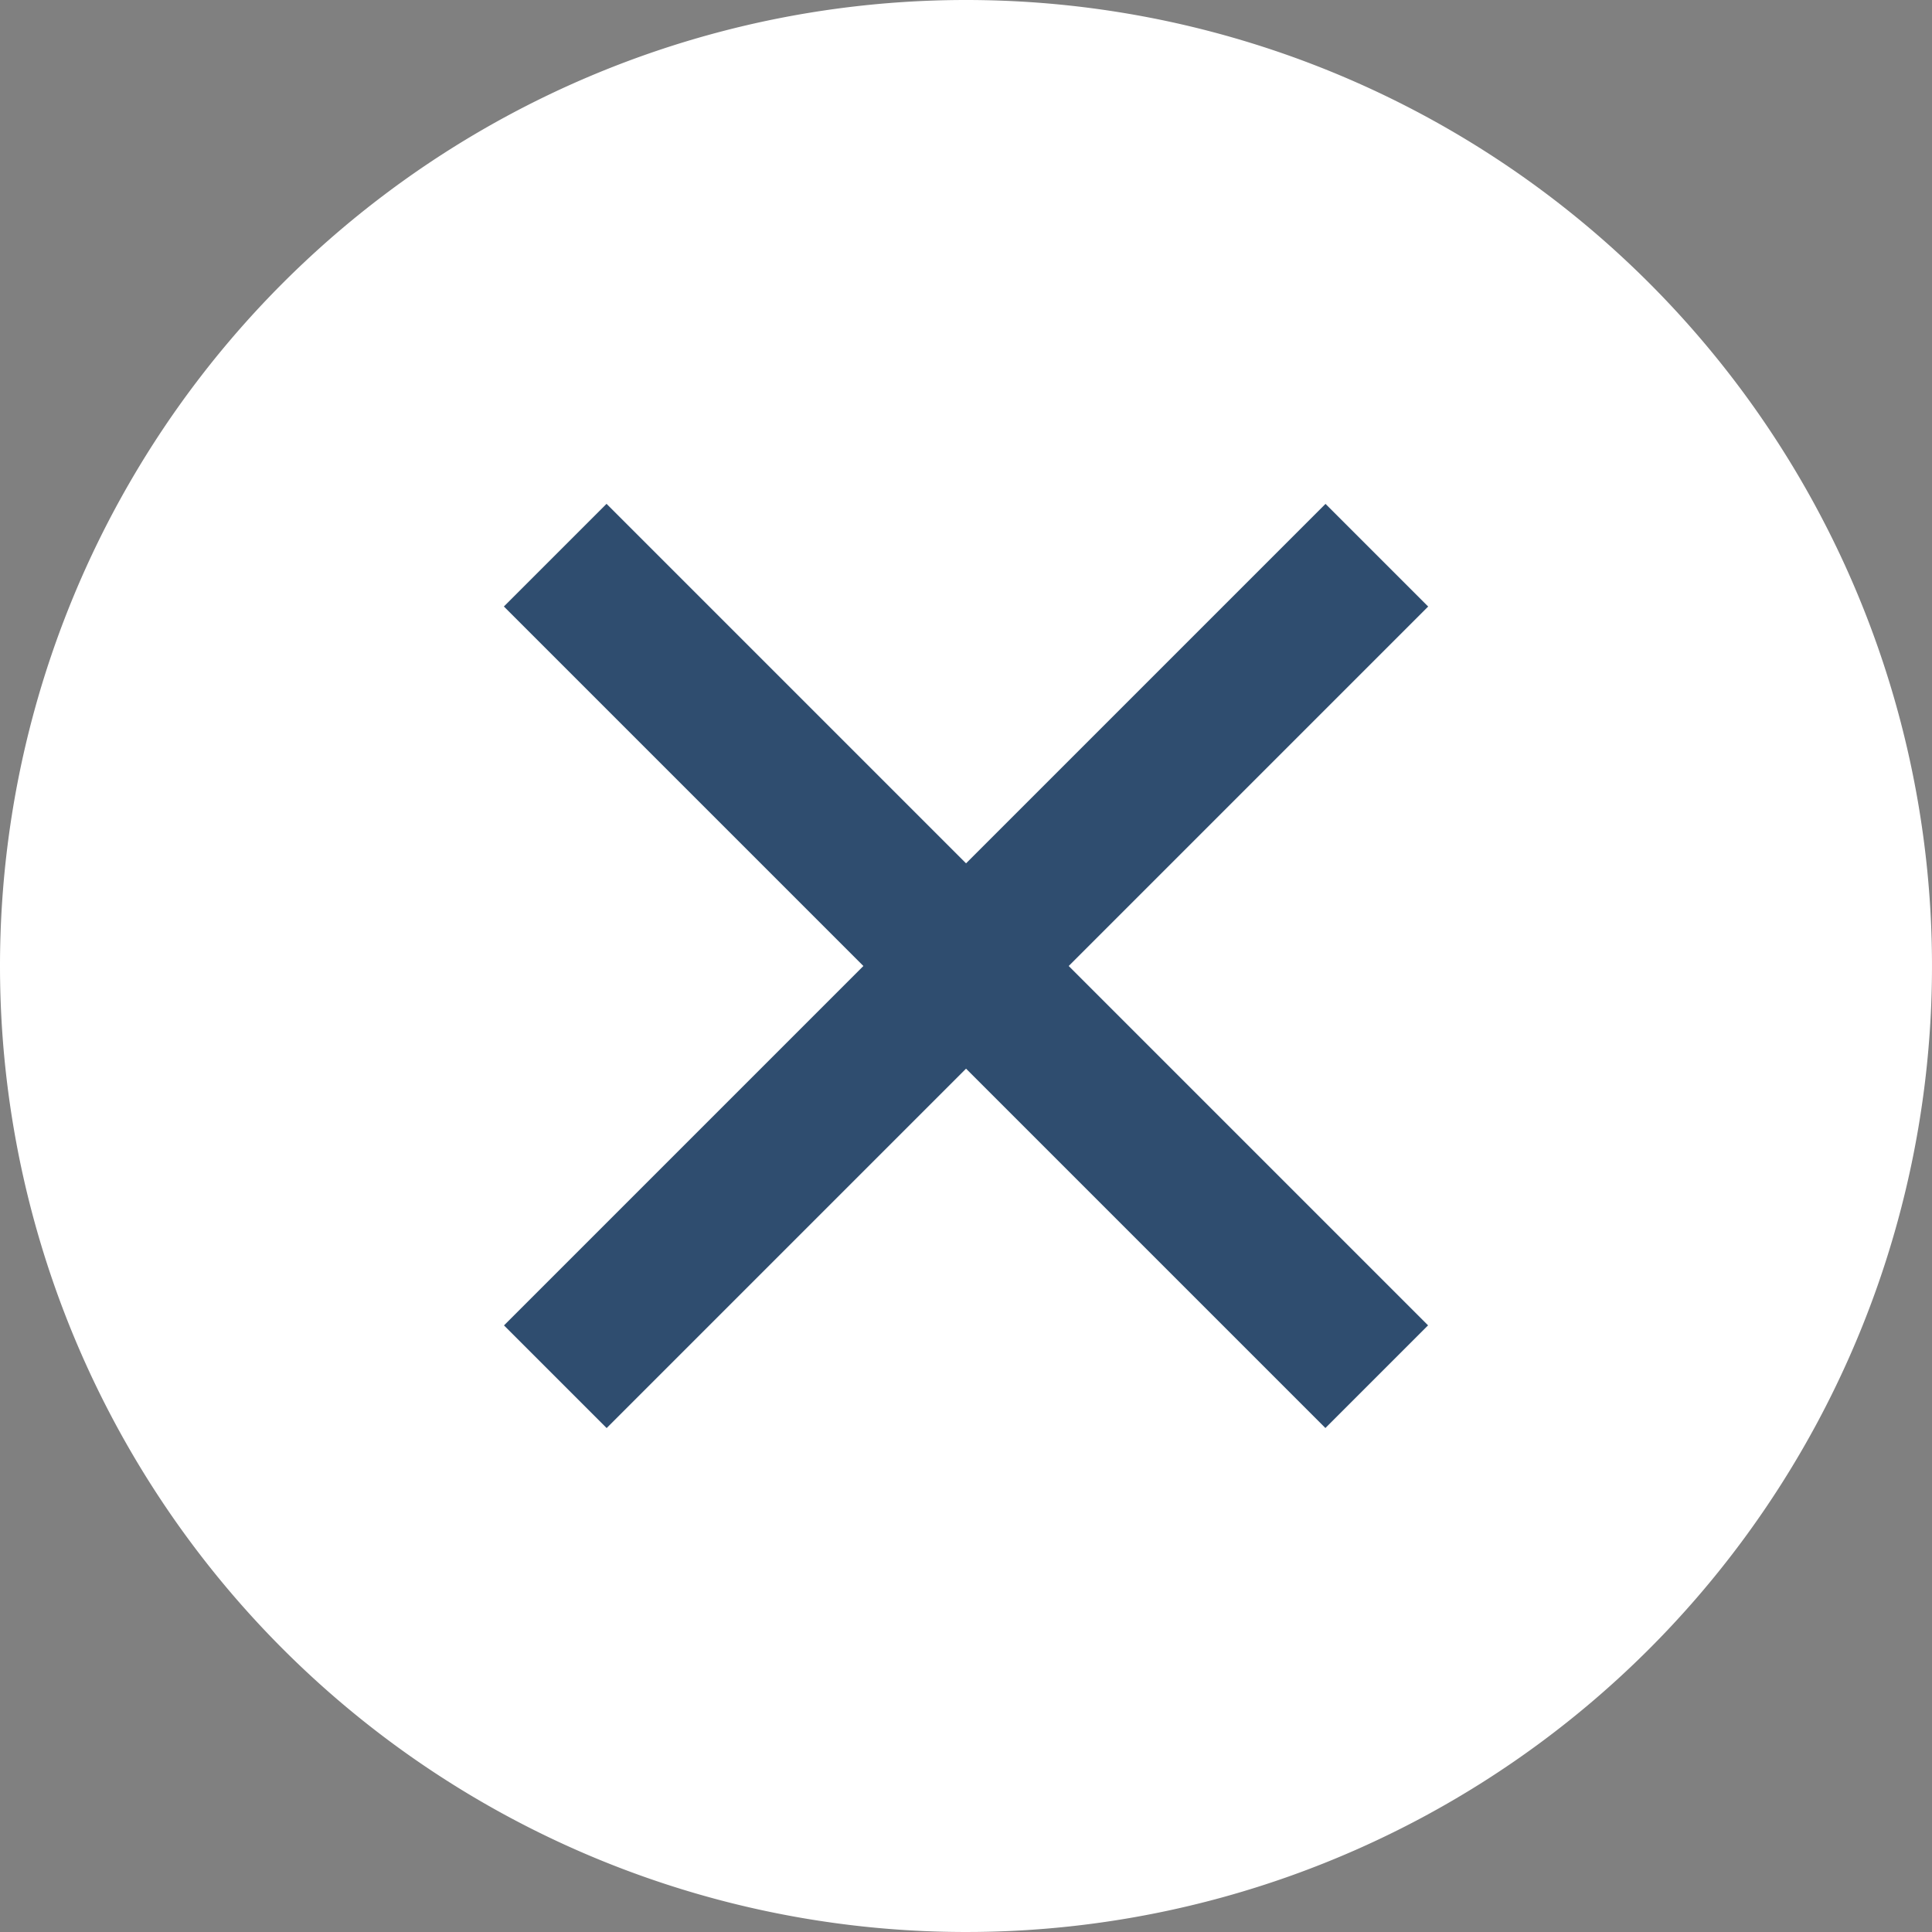
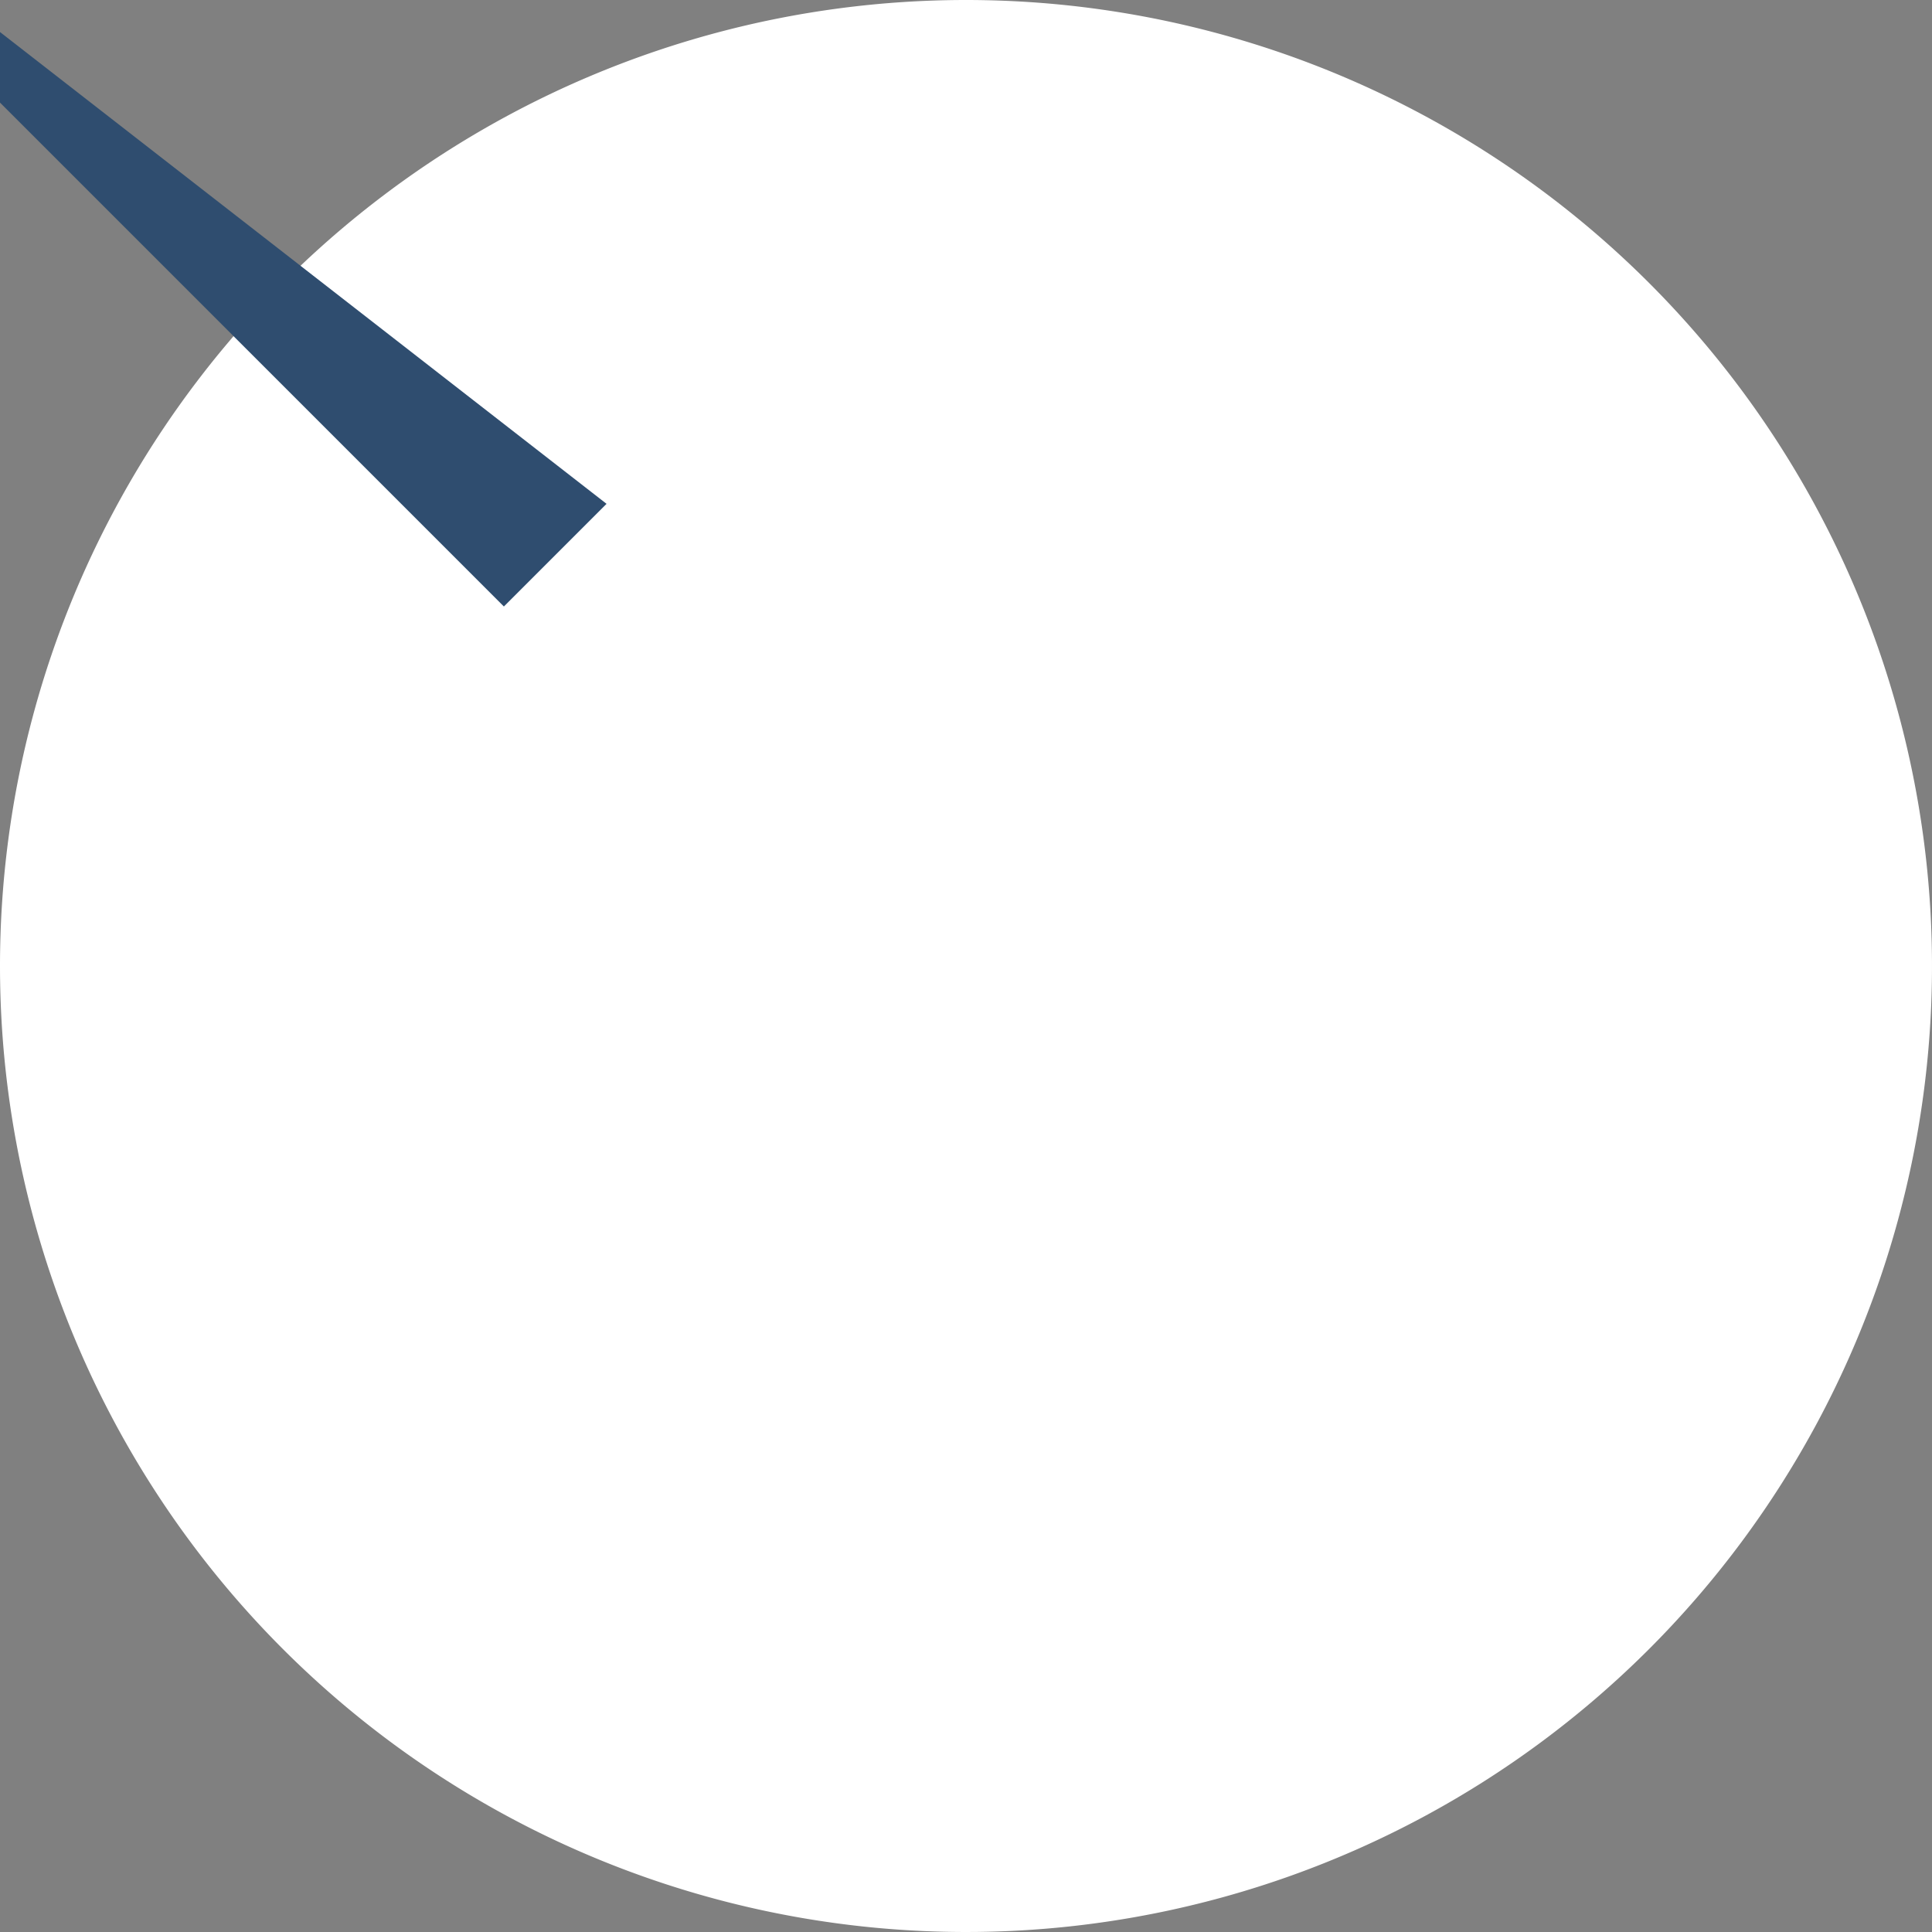
<svg xmlns="http://www.w3.org/2000/svg" height="18" viewBox="0 0 18 18" width="18">
  <rect x="0" y="0" width="18" height="18" fill="#808080" stroke="none" />
  <path d="m9 0a9 9 0 1 1 -9 9 9 9 0 0 1 9-9z" fill="#fff" />
  <g fill="#2f4d6f">
-     <path d="m0 0h10.826v1.353h-10.826z" transform="matrix(.707 .707 -.707 .707 5.651 4.694)" />
-     <path d="m0 0h10.826v1.353h-10.826z" transform="matrix(-.707 .707 -.707 -.707 13.306 5.651)" />
+     <path d="m0 0v1.353h-10.826z" transform="matrix(.707 .707 -.707 .707 5.651 4.694)" />
  </g>
</svg>